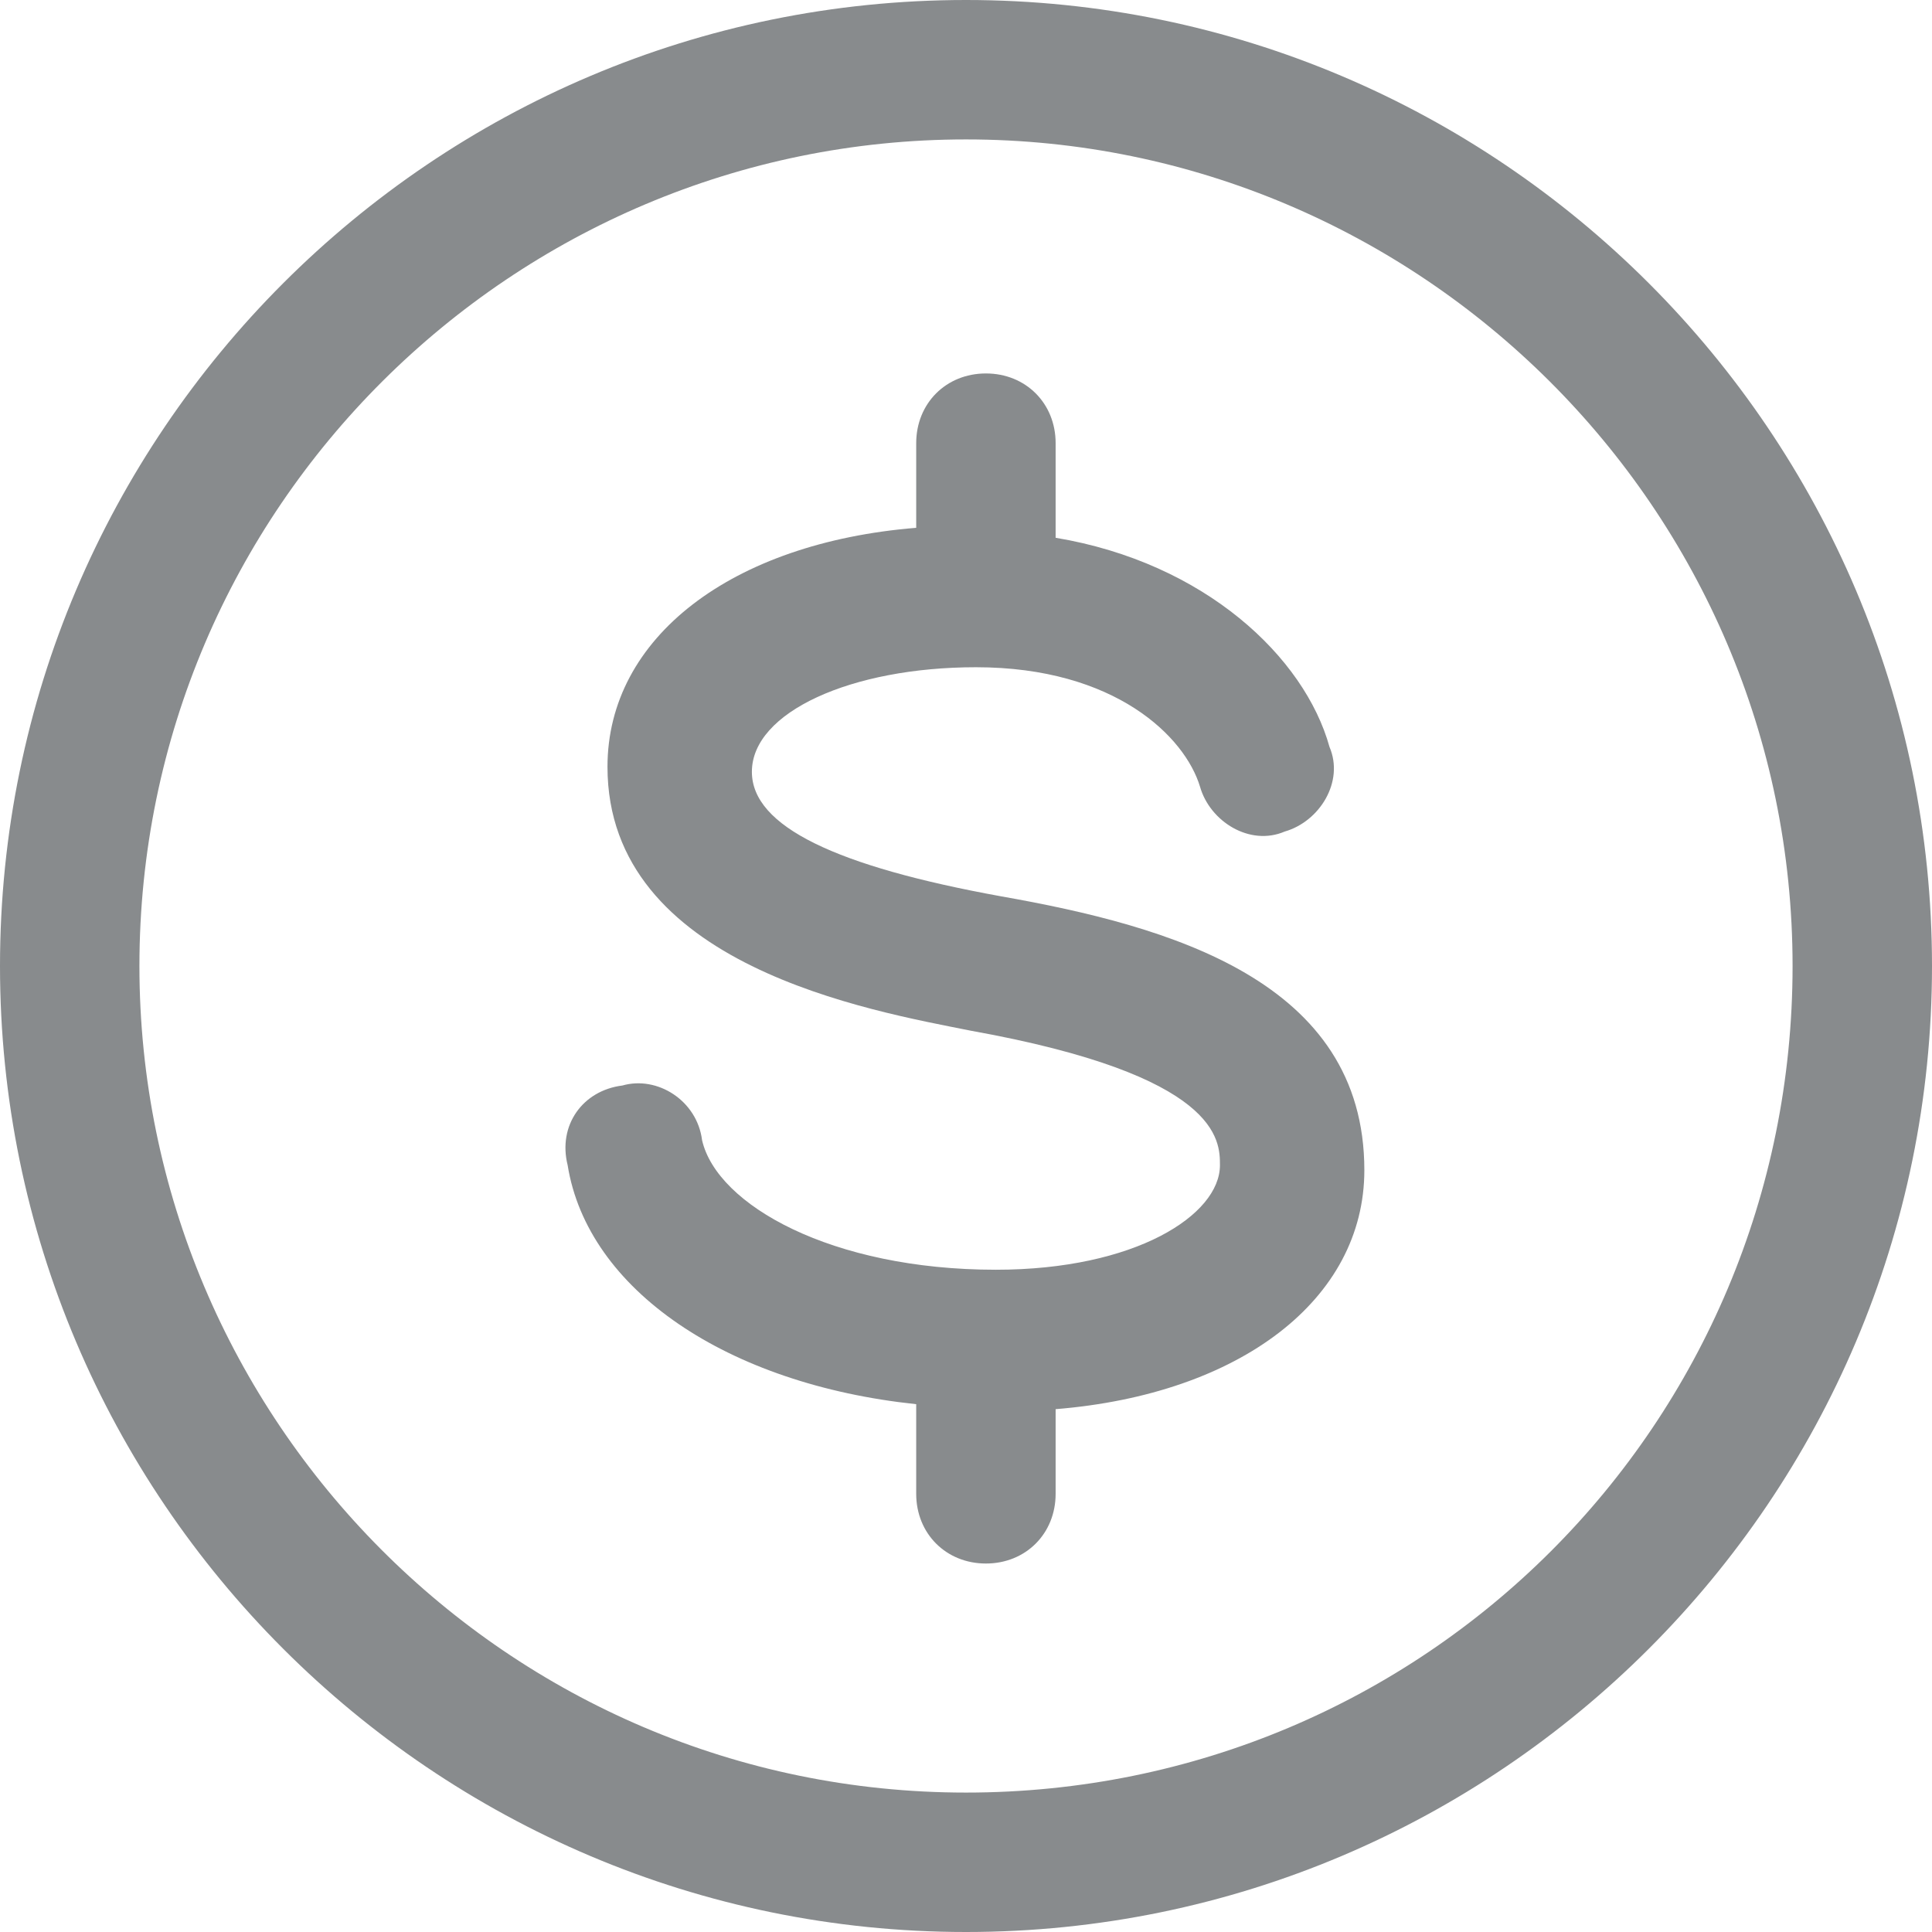
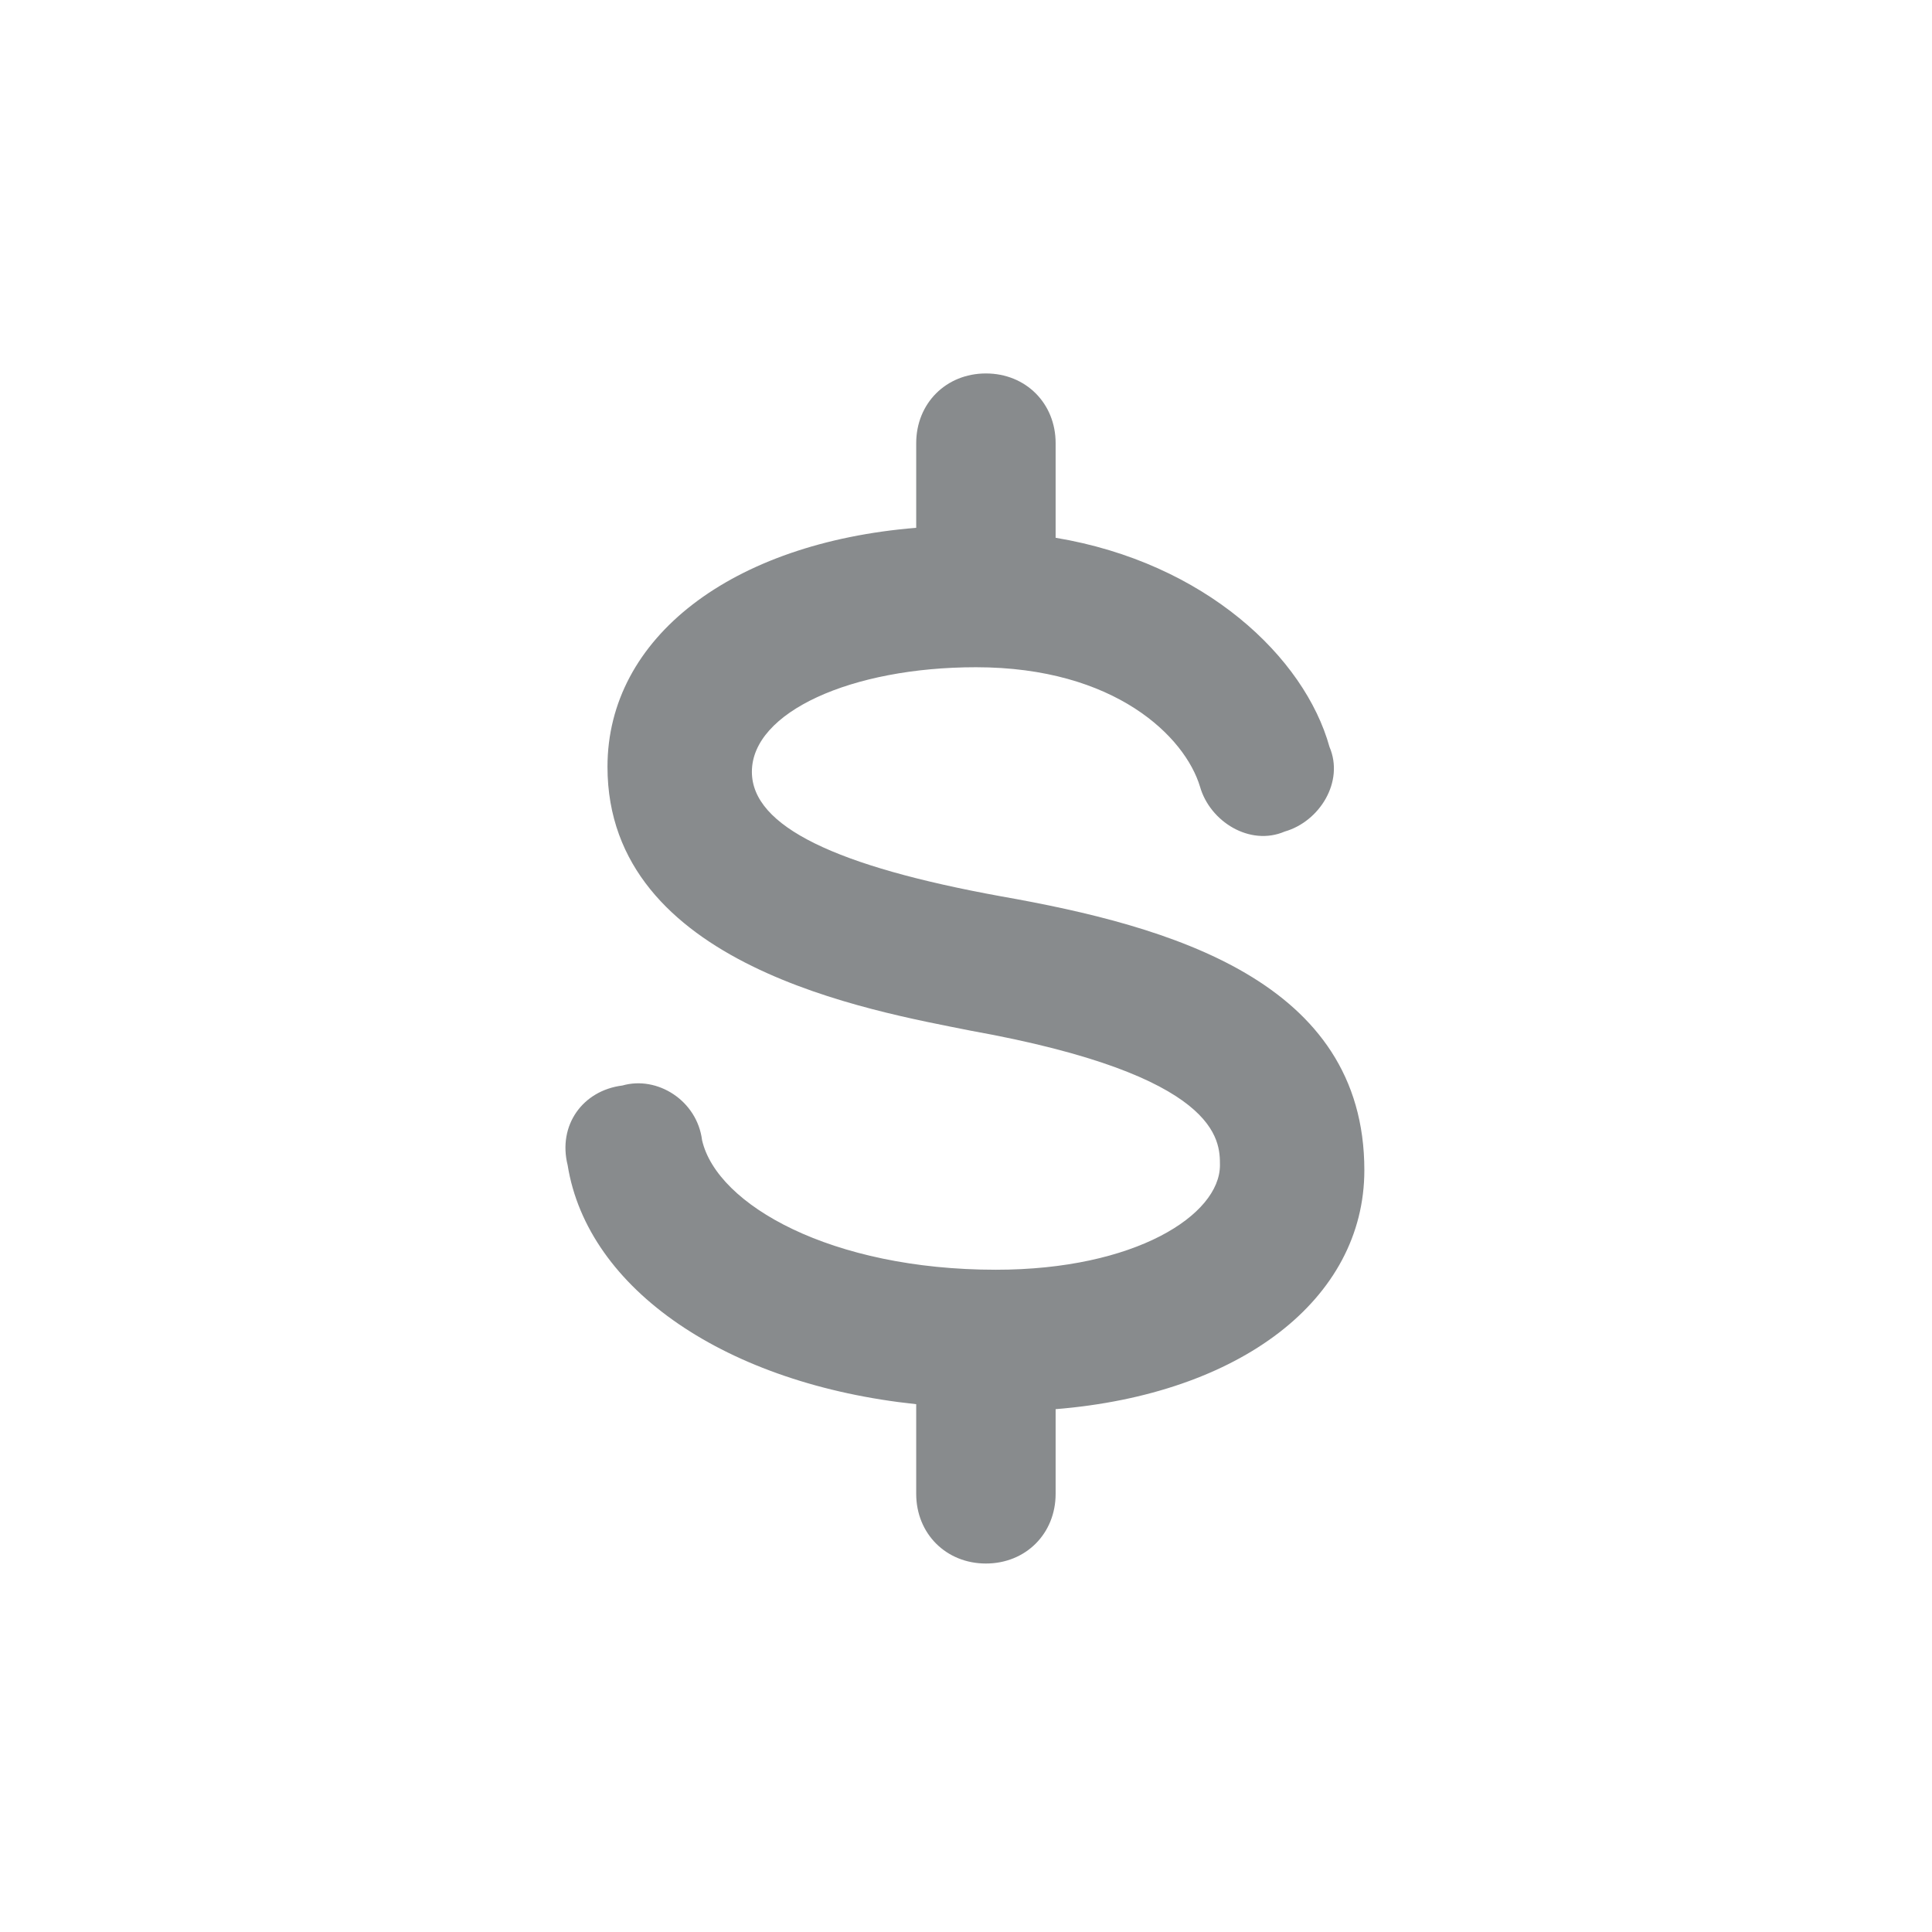
<svg xmlns="http://www.w3.org/2000/svg" version="1.1" id="icons" x="0px" y="0px" viewBox="0 0 38.8 38.8" style="enable-background:new 0 0 38.8 38.8;" xml:space="preserve">
  <style type="text/css">
	.st0{fill:#888B8D;}
</style>
  <g>
    <g>
-       <path class="st0" d="M19.4,0C8.7,0,0,8.7,0,19.4c0,10.7,8.7,19.4,19.4,19.4s19.4-8.7,19.4-19.4C38.8,8.7,30.1,0,19.4,0z M19.4,36    c-9.2,0-16.6-7.5-16.6-16.6c0-9.2,7.5-16.6,16.6-16.6S36,10.2,36,19.4C36,28.6,28.6,36,19.4,36z" />
      <path class="st0" d="M20.1,18C20.1,18,20.1,18,20.1,18c-3.3-0.6-5-1.4-5-2.5c0-1.2,2-2.1,4.5-2.1c2.8,0,4.2,1.4,4.5,2.4    c0.2,0.7,1,1.2,1.7,0.9c0.7-0.2,1.2-1,0.9-1.7c-0.5-1.8-2.5-3.7-5.5-4.2V8.9c0-0.8-0.6-1.4-1.4-1.4c-0.8,0-1.4,0.6-1.4,1.4v1.7    c-3.7,0.3-6.2,2.2-6.2,4.8c0,4,5.3,4.9,7.3,5.3c0,0,0,0,0,0c5,0.9,5,2.2,5,2.7c0,1-1.7,2.1-4.5,2.1c-3.3,0-5.6-1.3-5.9-2.6    c-0.1-0.8-0.9-1.3-1.6-1.1c-0.8,0.1-1.3,0.8-1.1,1.6c0.4,2.5,3.2,4.4,7,4.8v1.8c0,0.8,0.6,1.4,1.4,1.4c0.8,0,1.4-0.6,1.4-1.4v-1.7    c3.7-0.3,6.2-2.2,6.2-4.8C27.4,19.7,23.5,18.6,20.1,18z" />
    </g>
  </g>
</svg>